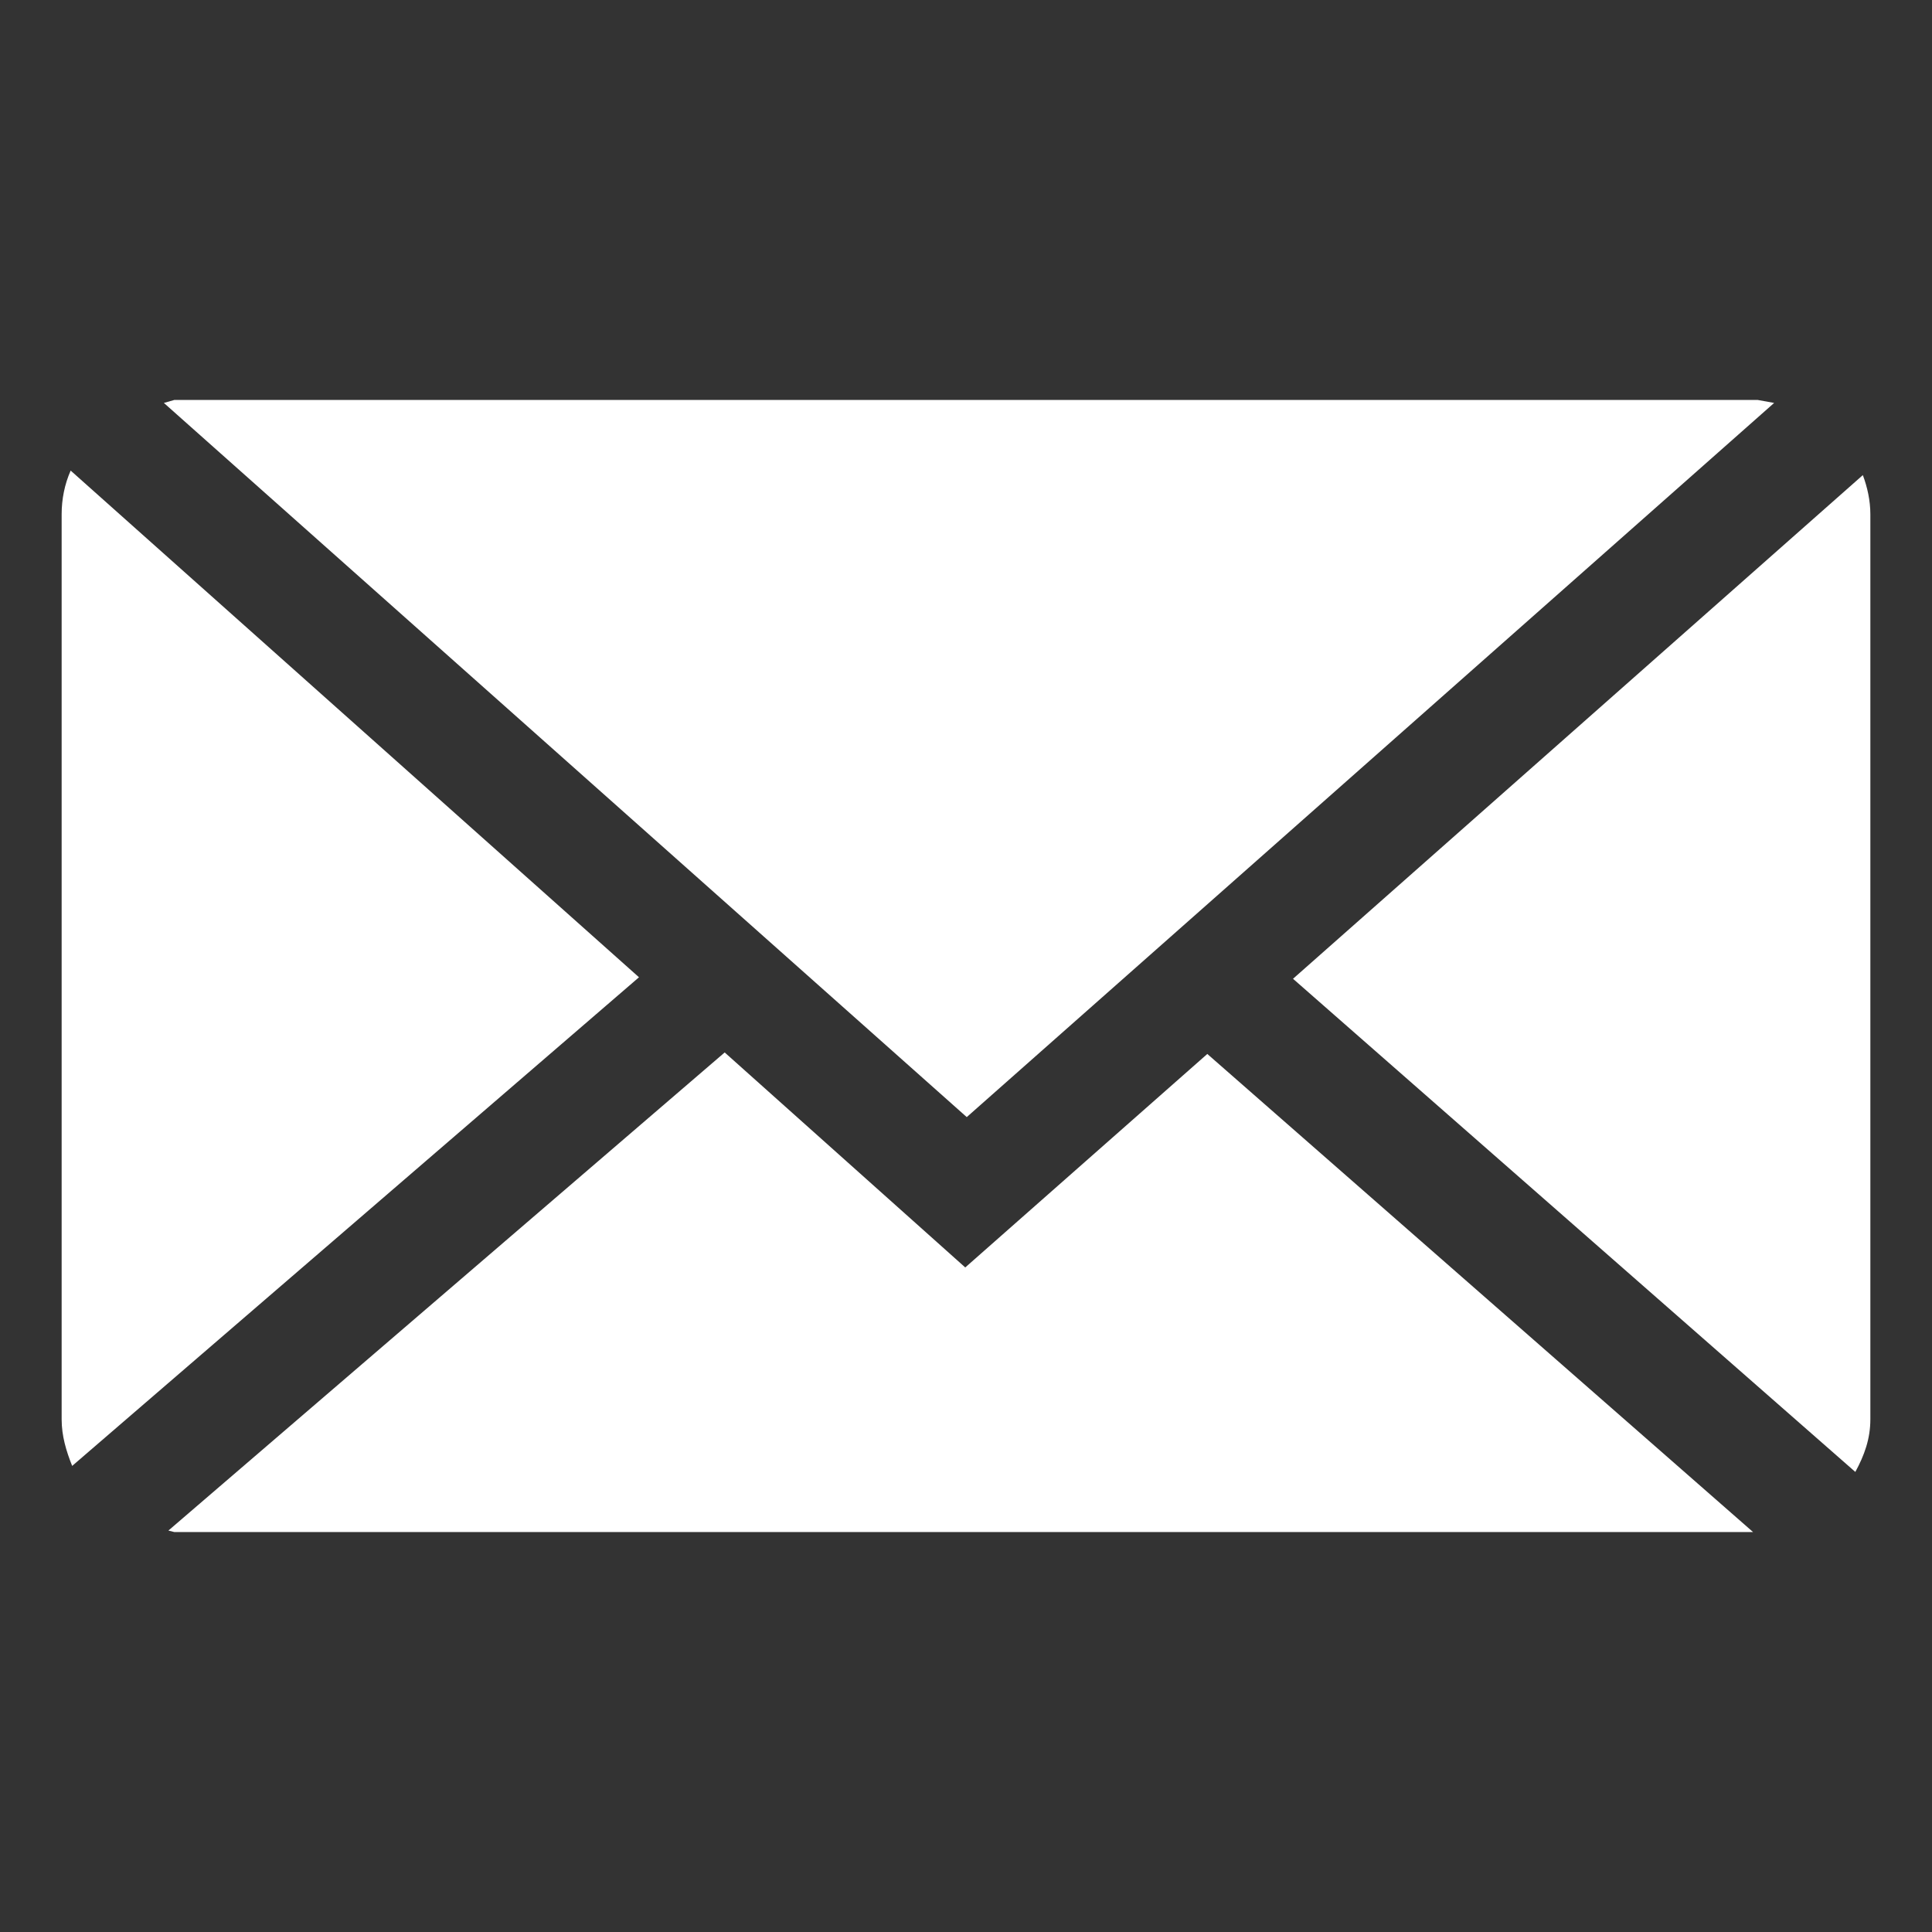
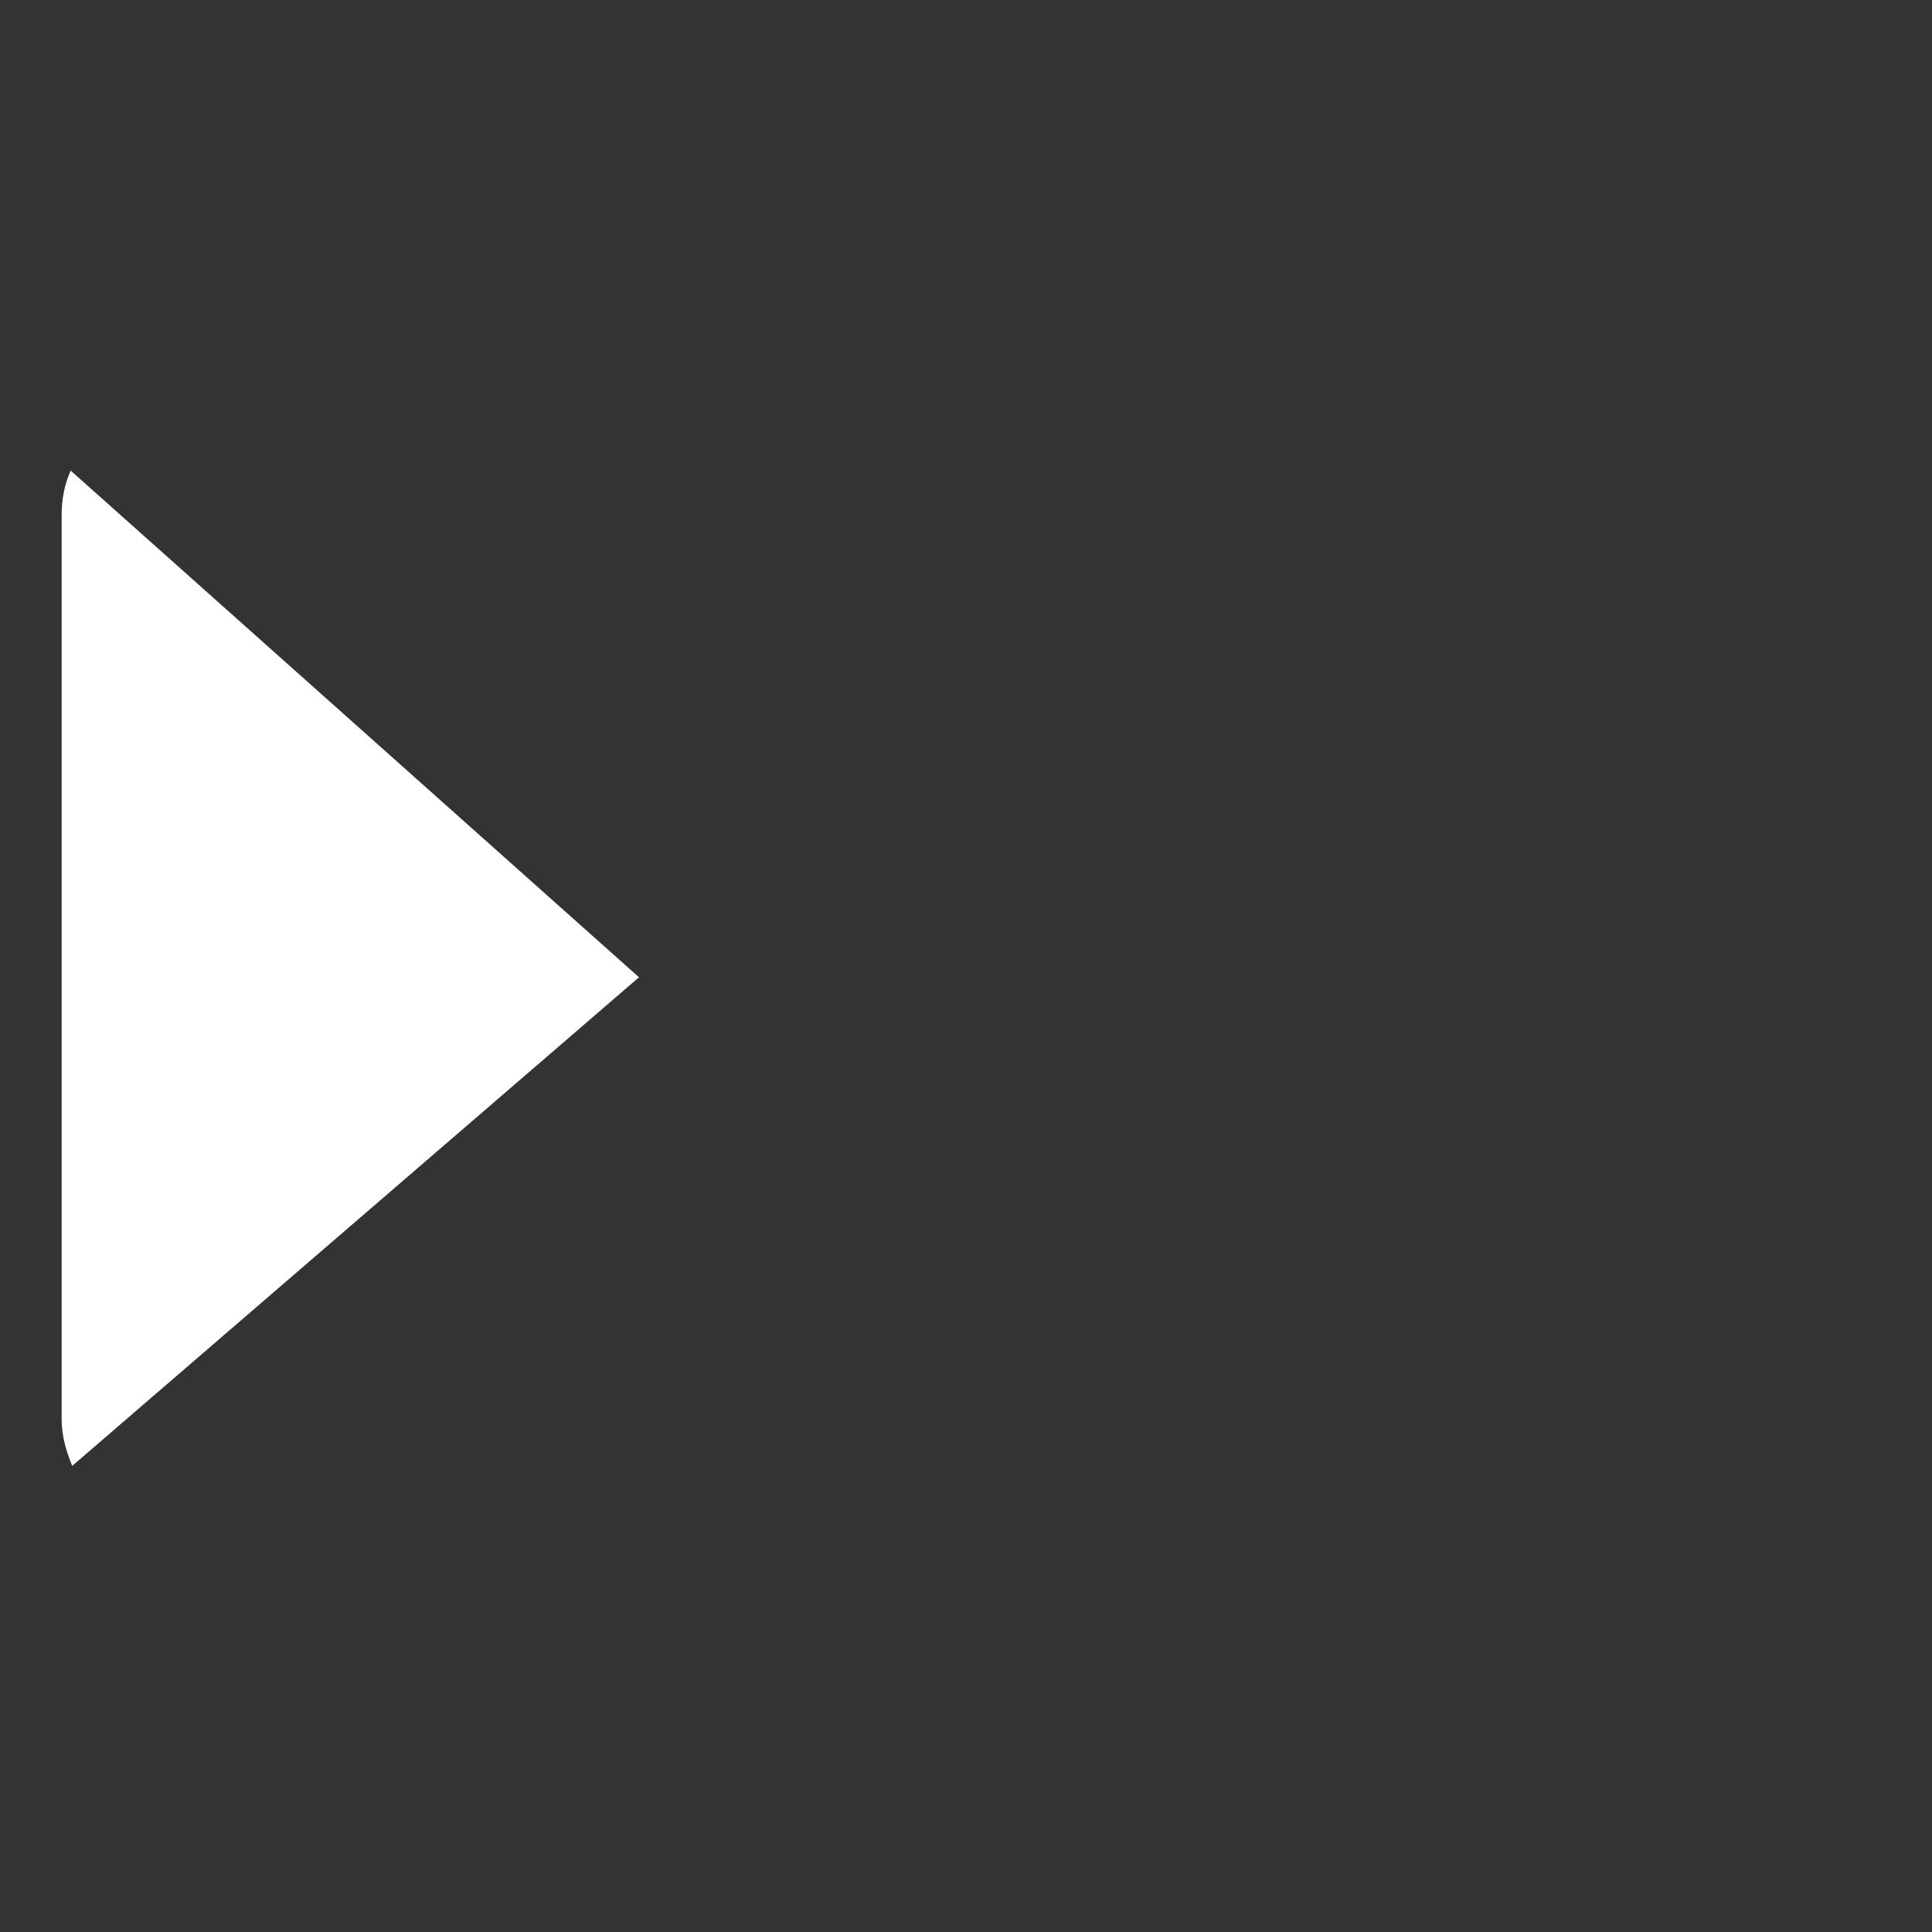
<svg xmlns="http://www.w3.org/2000/svg" version="1.1" id="Capa_1" x="0px" y="0px" viewBox="0 0 128.5 128.5" style="enable-background:new 0 0 128.5 128.5;" xml:space="preserve">
  <rect x="0" y="0" width="128.5" height="128.5" fill="#333333" stroke="none" />
  <style type="text/css">
	.st0{fill:#FFFFFF;}
</style>
  <g>
-     <polygon class="st0" points="118,26.8 116.9,26.6 11.6,26.6 10.9,26.8 64.3,74.3  " />
-     <path class="st0" d="M123.9,31.6L86,65.1l37.4,32.8c0.6-1.1,1-2.2,1-3.5V34.2C124.4,33.3,124.2,32.4,123.9,31.6z" />
    <path class="st0" d="M4.7,31.3c-0.4,0.9-0.6,1.9-0.6,2.9v60.2c0,1.1,0.3,2.1,0.7,3.1L42.5,65L4.7,31.3z" />
-     <polygon class="st0" points="64.2,84.3 48.2,70 11.2,101.8 11.6,101.9 116.6,101.9 80.3,70.1  " />
  </g>
</svg>